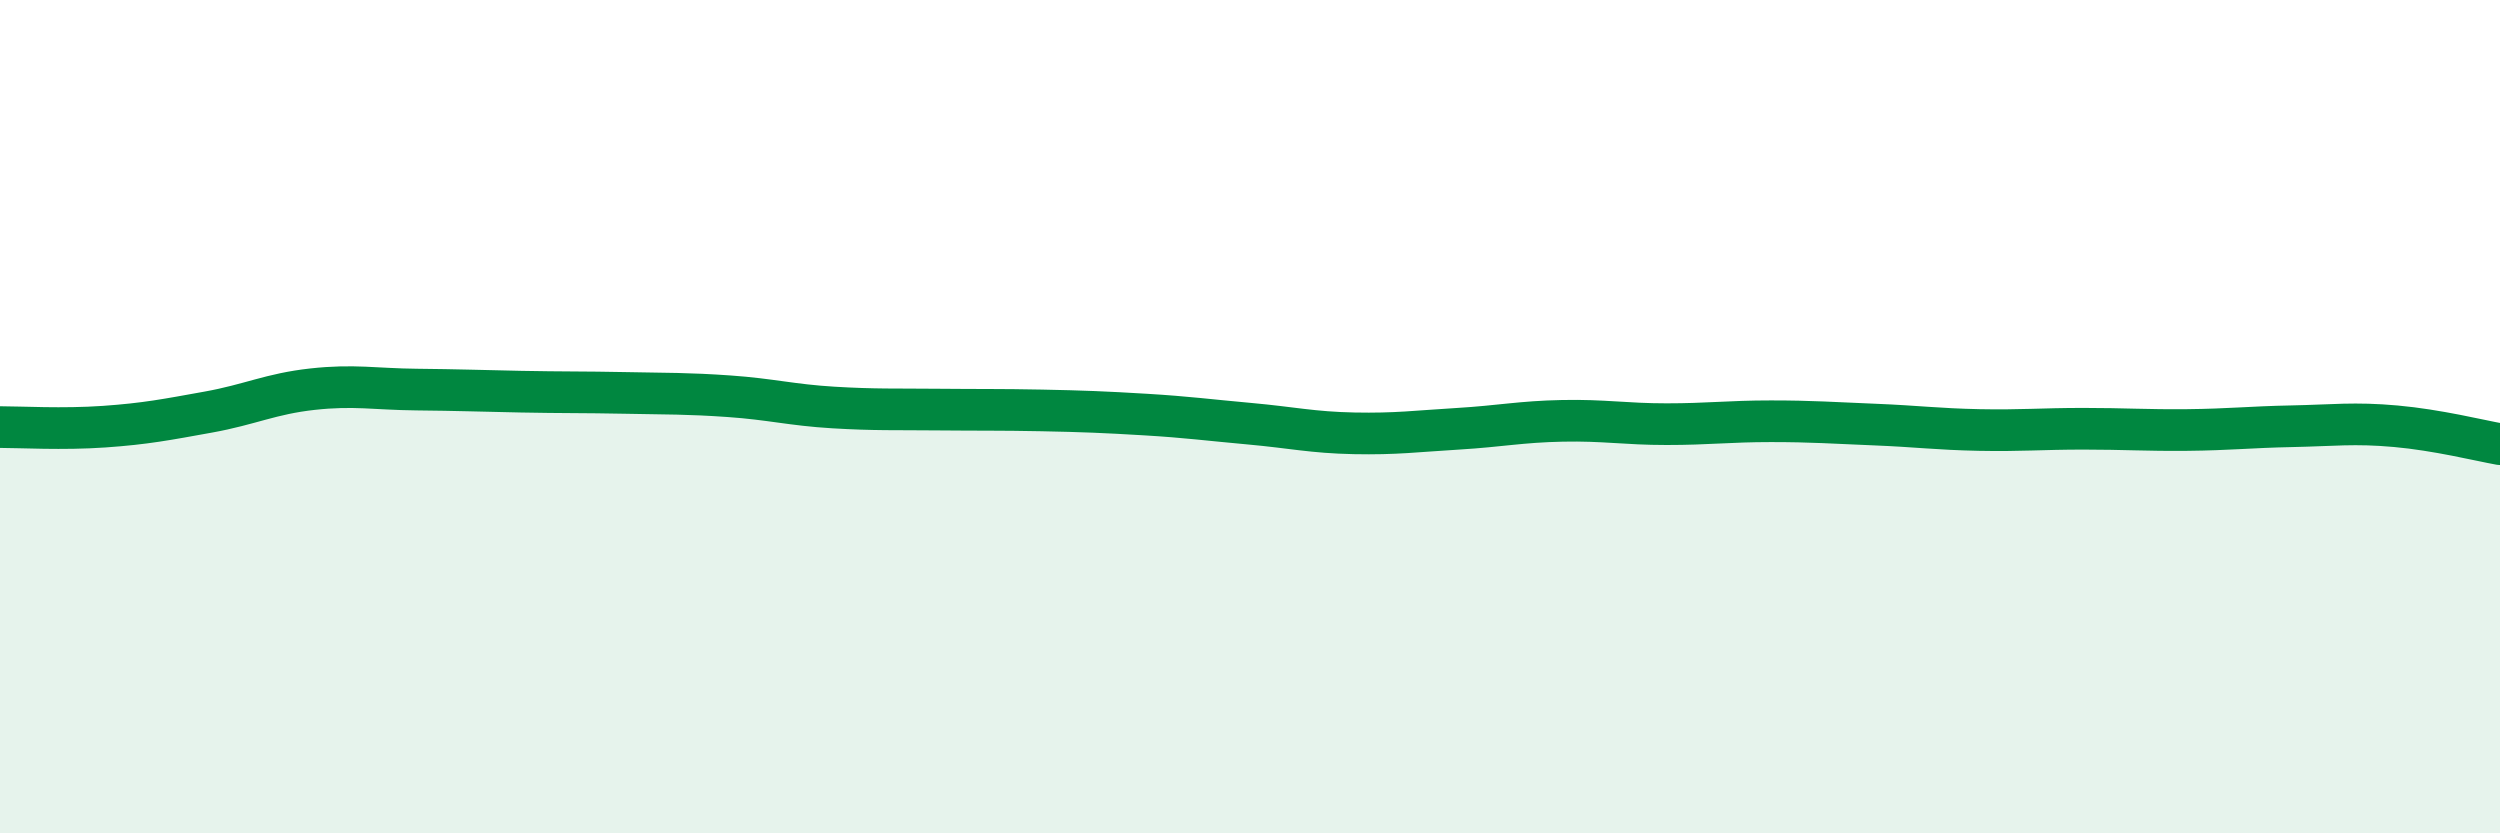
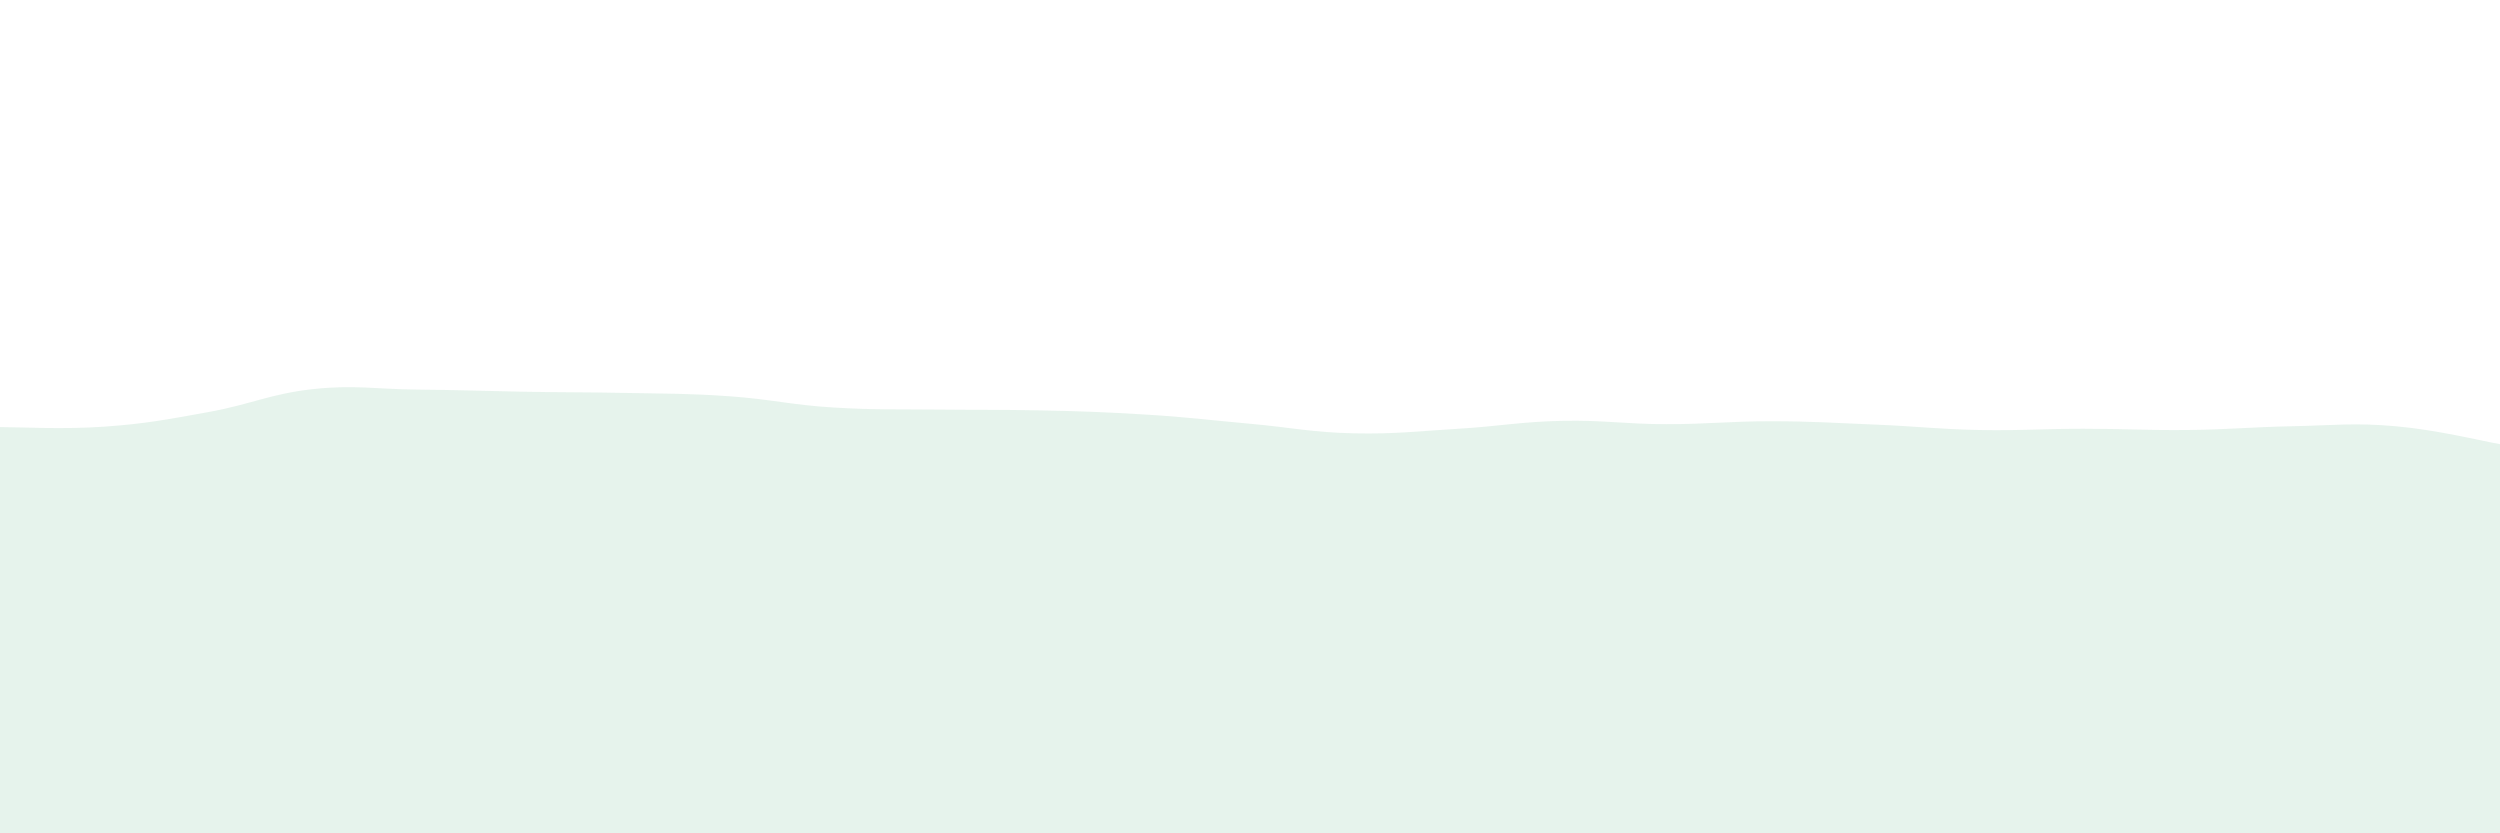
<svg xmlns="http://www.w3.org/2000/svg" width="60" height="20" viewBox="0 0 60 20">
  <path d="M 0,10.25 C 0.5,10.25 1.5,10.31 2.5,10.24 C 3.5,10.17 4,10.07 5,9.89 C 6,9.71 6.5,9.45 7.5,9.34 C 8.5,9.23 9,9.34 10,9.35 C 11,9.36 11.5,9.38 12.5,9.4 C 13.5,9.42 14,9.41 15,9.43 C 16,9.45 16.5,9.44 17.5,9.51 C 18.5,9.58 19,9.72 20,9.78 C 21,9.84 21.5,9.82 22.5,9.83 C 23.5,9.84 24,9.83 25,9.85 C 26,9.87 26.5,9.89 27.5,9.95 C 28.5,10.01 29,10.08 30,10.17 C 31,10.26 31.5,10.38 32.5,10.4 C 33.5,10.42 34,10.35 35,10.29 C 36,10.23 36.5,10.12 37.5,10.1 C 38.5,10.08 39,10.18 40,10.18 C 41,10.18 41.5,10.11 42.5,10.11 C 43.5,10.11 44,10.15 45,10.19 C 46,10.23 46.5,10.3 47.5,10.32 C 48.5,10.34 49,10.29 50,10.29 C 51,10.29 51.5,10.33 52.5,10.32 C 53.5,10.31 54,10.25 55,10.23 C 56,10.21 56.5,10.14 57.5,10.23 C 58.5,10.32 59.5,10.57 60,10.66L60 20L0 20Z" fill="#008740" opacity="0.1" stroke-linecap="round" stroke-linejoin="round" />
-   <path d="M 0,10.25 C 0.5,10.25 1.5,10.31 2.5,10.24 C 3.5,10.17 4,10.07 5,9.89 C 6,9.71 6.5,9.45 7.5,9.34 C 8.5,9.23 9,9.34 10,9.35 C 11,9.36 11.5,9.38 12.5,9.4 C 13.5,9.42 14,9.41 15,9.43 C 16,9.45 16.5,9.44 17.5,9.51 C 18.5,9.58 19,9.72 20,9.78 C 21,9.84 21.5,9.82 22.5,9.83 C 23.5,9.84 24,9.83 25,9.85 C 26,9.87 26.5,9.89 27.5,9.95 C 28.5,10.01 29,10.08 30,10.17 C 31,10.26 31.5,10.38 32.5,10.4 C 33.5,10.42 34,10.35 35,10.29 C 36,10.23 36.5,10.12 37.5,10.1 C 38.5,10.08 39,10.18 40,10.18 C 41,10.18 41.5,10.11 42.5,10.11 C 43.5,10.11 44,10.15 45,10.19 C 46,10.23 46.5,10.3 47.5,10.32 C 48.5,10.34 49,10.29 50,10.29 C 51,10.29 51.5,10.33 52.5,10.32 C 53.5,10.31 54,10.25 55,10.23 C 56,10.21 56.5,10.14 57.5,10.23 C 58.5,10.32 59.5,10.57 60,10.66" stroke="#008740" stroke-width="1" fill="none" stroke-linecap="round" stroke-linejoin="round" />
</svg>